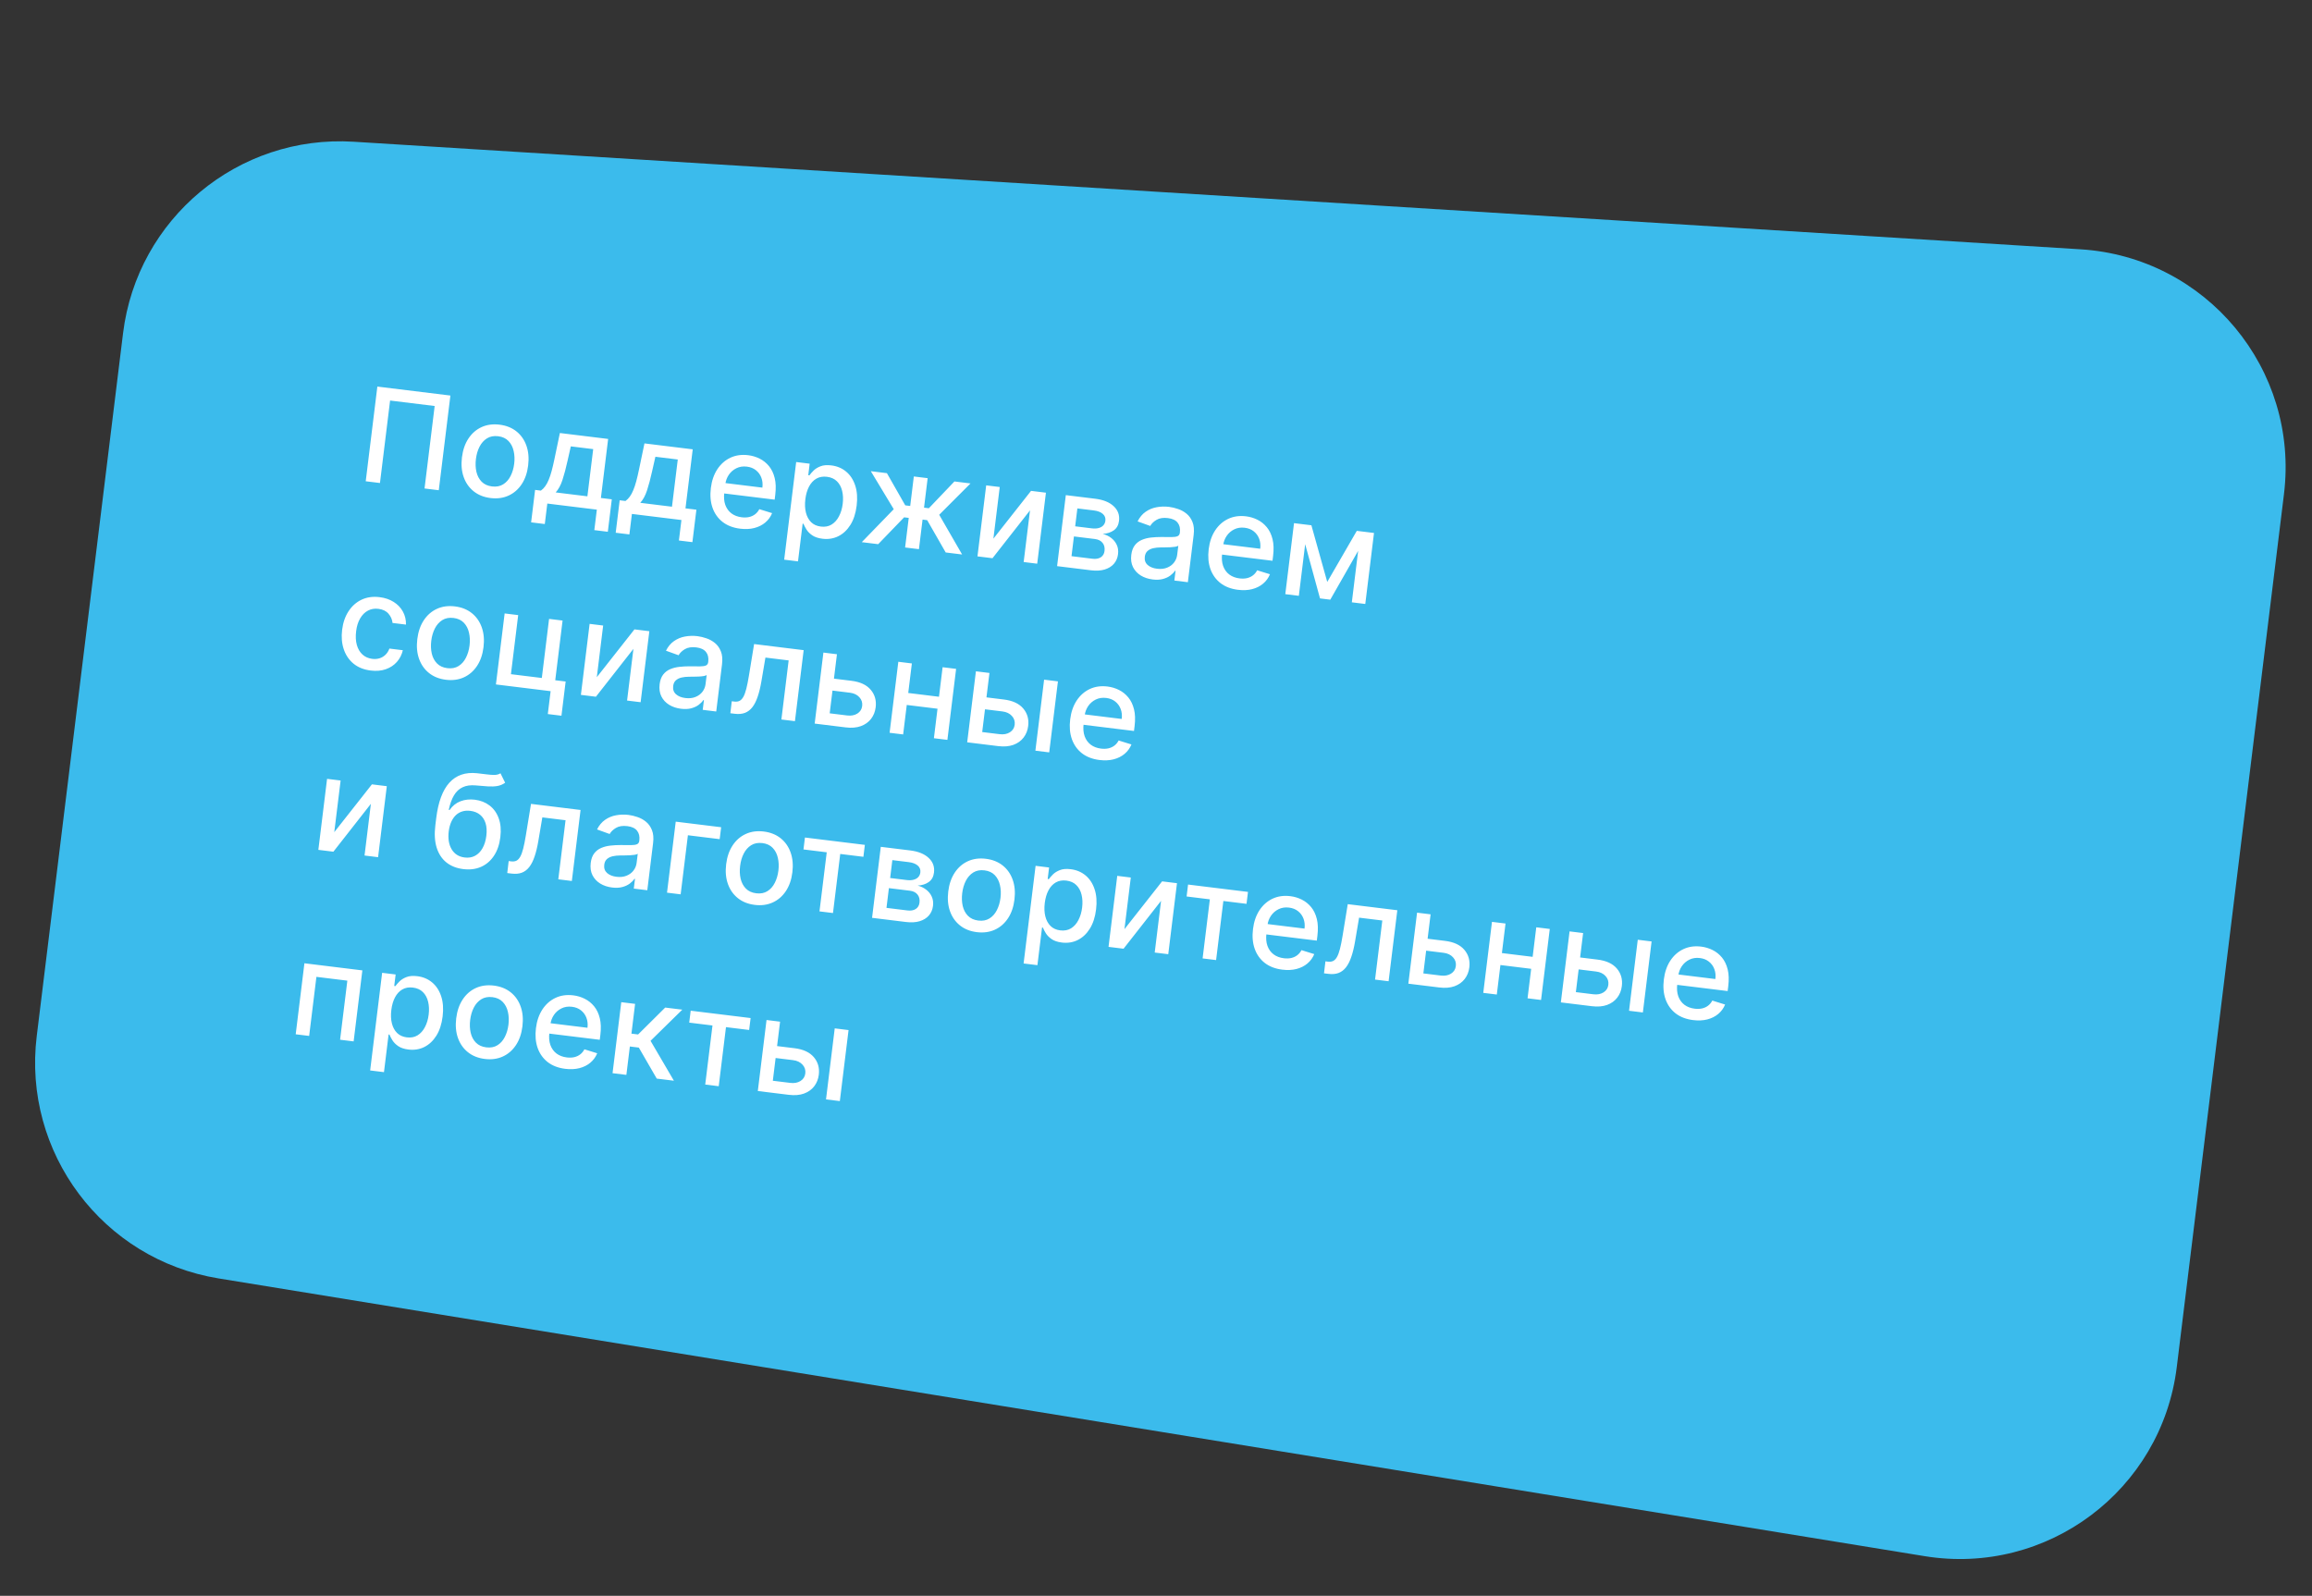
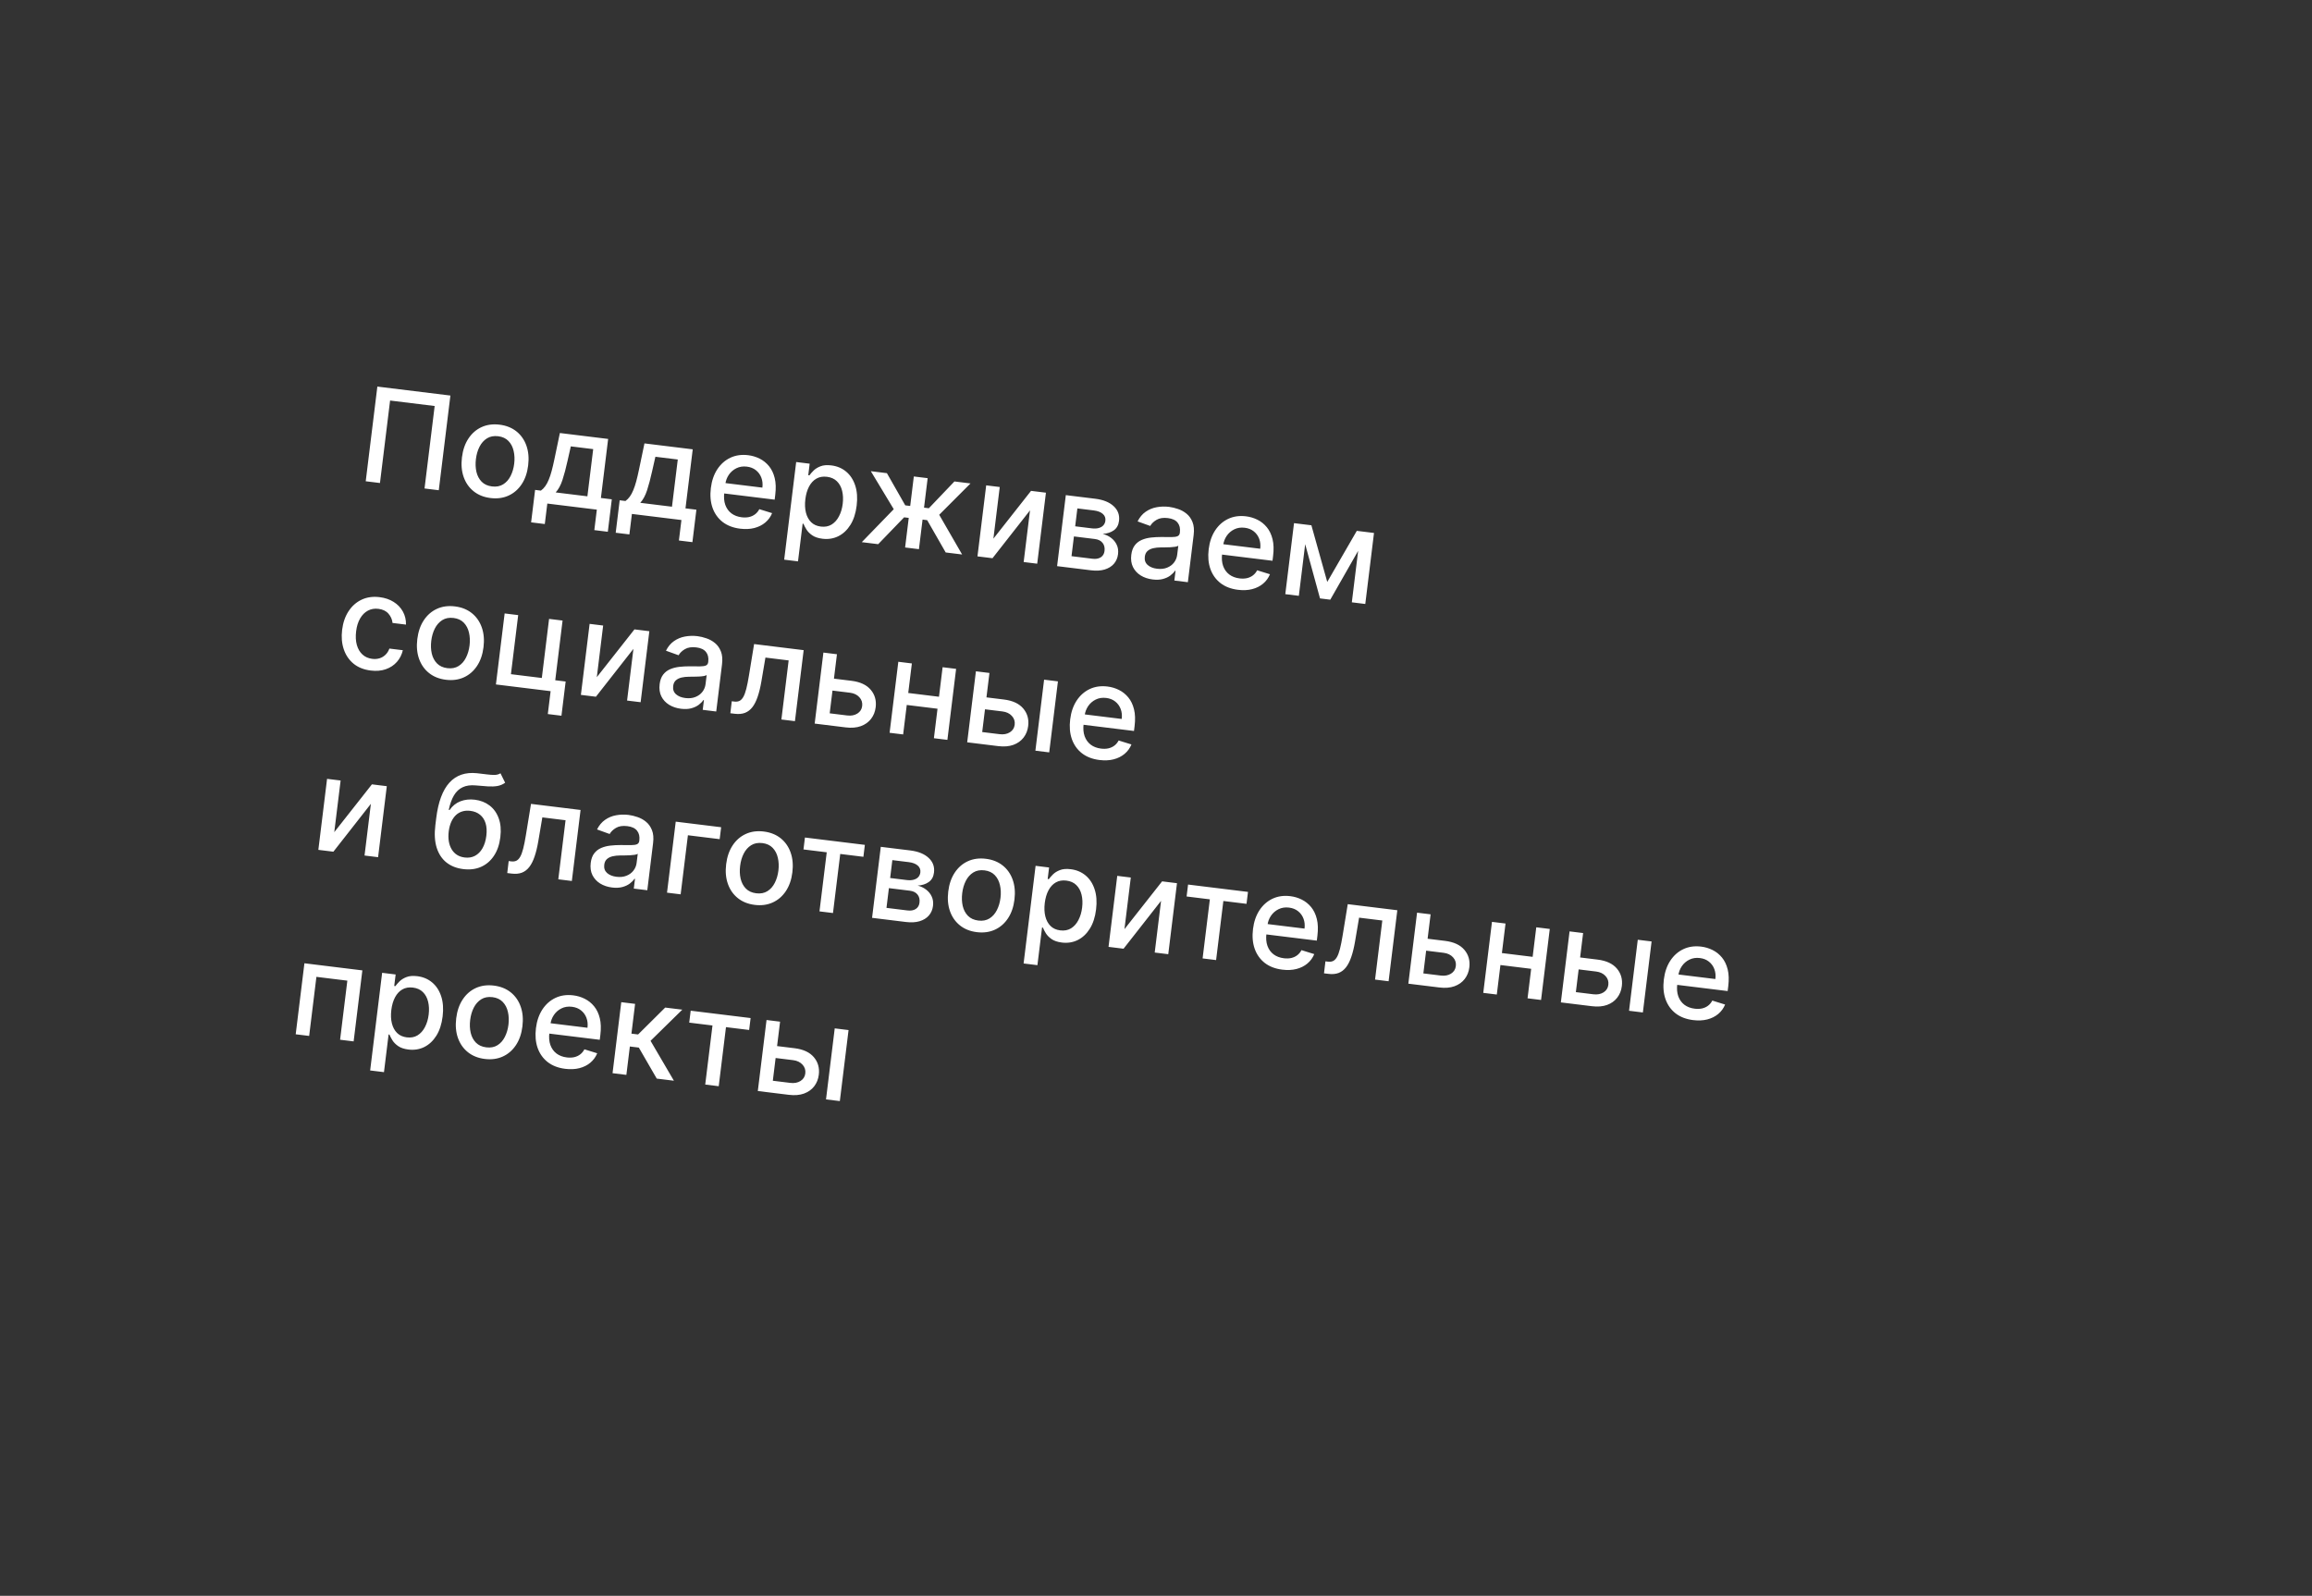
<svg xmlns="http://www.w3.org/2000/svg" width="423" height="292" viewBox="0 0 423 292" fill="none">
  <rect x="0" y="0" width="423" height="292" fill="#333333" stroke="none" />
-   <path d="M22.512 60.982C25.091 39.979 43.582 24.618 64.701 25.934L380.658 45.619C403.647 47.051 420.679 67.554 417.872 90.416L398.26 250.144C395.493 272.681 374.542 288.398 352.13 284.749L39.997 233.929C18.795 230.477 4.105 210.895 6.723 189.574L22.512 60.982Z" fill="#3BBBEC" />
  <path d="M82.405 72.378L80.278 89.703L77.672 89.383L79.525 74.292L71.371 73.29L69.518 88.382L66.912 88.062L69.04 70.737L82.405 72.378ZM89.751 91.132C88.533 90.983 87.504 90.573 86.665 89.903C85.825 89.233 85.216 88.366 84.838 87.3C84.459 86.235 84.352 85.031 84.517 83.689C84.682 82.341 85.078 81.193 85.704 80.245C86.33 79.297 87.131 78.6 88.107 78.153C89.084 77.706 90.181 77.558 91.399 77.707C92.617 77.857 93.646 78.267 94.486 78.936C95.325 79.606 95.934 80.477 96.312 81.548C96.69 82.619 96.796 83.828 96.63 85.176C96.466 86.518 96.071 87.66 95.445 88.603C94.82 89.545 94.019 90.239 93.043 90.686C92.066 91.133 90.969 91.282 89.751 91.132ZM90.02 89.01C90.81 89.107 91.489 88.978 92.059 88.625C92.63 88.271 93.081 87.763 93.415 87.1C93.754 86.437 93.974 85.689 94.077 84.854C94.178 84.025 94.145 83.248 93.977 82.523C93.814 81.793 93.5 81.185 93.033 80.699C92.566 80.212 91.938 79.92 91.148 79.823C90.353 79.726 89.667 79.856 89.091 80.215C88.52 80.574 88.065 81.088 87.725 81.756C87.392 82.419 87.174 83.165 87.073 83.994C86.97 84.829 87 85.608 87.163 86.332C87.332 87.057 87.65 87.66 88.118 88.141C88.591 88.623 89.225 88.912 90.02 89.01ZM97.172 95.581L97.901 89.643L98.959 89.773C99.26 89.558 99.525 89.29 99.753 88.969C99.987 88.648 100.198 88.259 100.386 87.801C100.579 87.344 100.76 86.805 100.928 86.185C101.096 85.558 101.265 84.841 101.433 84.031L102.434 79.234L111.265 80.318L109.939 91.121L111.935 91.366L111.206 97.304L108.736 97.001L109.196 93.254L100.136 92.141L99.676 95.888L97.172 95.581ZM101.666 90.105L107.469 90.817L108.529 82.181L104.435 81.678L103.835 84.326C103.538 85.675 103.229 86.839 102.908 87.819C102.588 88.793 102.174 89.555 101.666 90.105ZM112.648 97.481L113.377 91.543L114.434 91.673C114.735 91.458 115 91.19 115.229 90.869C115.463 90.548 115.673 90.159 115.861 89.701C116.055 89.244 116.235 88.705 116.403 88.085C116.572 87.459 116.74 86.741 116.908 85.931L117.909 81.134L126.741 82.219L125.414 93.021L127.411 93.266L126.682 99.204L124.211 98.901L124.672 95.154L115.612 94.041L115.152 97.789L112.648 97.481ZM117.141 92.005L122.944 92.718L124.005 84.081L119.91 83.578L119.311 86.226C119.013 87.575 118.704 88.739 118.384 89.719C118.064 90.693 117.65 91.455 117.141 92.005ZM135.42 96.74C134.14 96.582 133.071 96.174 132.213 95.513C131.362 94.847 130.746 93.985 130.367 92.925C129.994 91.86 129.89 90.654 130.056 89.306C130.219 87.975 130.611 86.832 131.232 85.878C131.859 84.925 132.655 84.218 133.622 83.759C134.594 83.3 135.684 83.145 136.891 83.293C137.624 83.383 138.319 83.591 138.978 83.918C139.636 84.246 140.207 84.702 140.69 85.288C141.173 85.874 141.522 86.601 141.736 87.469C141.951 88.331 141.986 89.351 141.841 90.53L141.731 91.427L131.402 90.158L131.635 88.263L139.485 89.227C139.567 88.562 139.504 87.956 139.296 87.409C139.089 86.857 138.759 86.402 138.305 86.043C137.856 85.684 137.305 85.465 136.651 85.385C135.94 85.297 135.299 85.396 134.726 85.68C134.159 85.96 133.697 86.361 133.341 86.884C132.991 87.402 132.777 87.986 132.697 88.634L132.515 90.115C132.409 90.983 132.47 91.741 132.7 92.387C132.935 93.034 133.31 93.552 133.823 93.942C134.337 94.325 134.963 94.563 135.702 94.653C136.181 94.712 136.627 94.698 137.038 94.611C137.45 94.519 137.817 94.352 138.138 94.111C138.46 93.87 138.722 93.556 138.924 93.168L141.265 93.894C140.987 94.575 140.567 95.15 140.005 95.62C139.45 96.084 138.783 96.417 138.002 96.619C137.228 96.816 136.367 96.856 135.42 96.74ZM143.473 102.408L145.667 84.542L148.137 84.846L147.878 86.952L148.09 86.978C148.269 86.725 148.519 86.438 148.839 86.117C149.159 85.796 149.581 85.532 150.104 85.328C150.628 85.117 151.293 85.061 152.099 85.16C153.148 85.289 154.052 85.669 154.81 86.3C155.569 86.932 156.12 87.775 156.466 88.831C156.817 89.887 156.907 91.117 156.734 92.522C156.562 93.926 156.18 95.101 155.588 96.047C154.998 96.988 154.26 97.679 153.376 98.12C152.493 98.555 151.526 98.709 150.478 98.58C149.688 98.483 149.059 98.271 148.589 97.944C148.125 97.618 147.774 97.26 147.536 96.871C147.298 96.481 147.119 96.138 147.001 95.843L146.849 95.824L146.002 102.719L143.473 102.408ZM147.347 91.343C147.235 92.257 147.27 93.074 147.45 93.794C147.631 94.515 147.948 95.101 148.402 95.552C148.857 95.997 149.448 96.264 150.176 96.353C150.931 96.446 151.588 96.323 152.144 95.985C152.702 95.641 153.153 95.139 153.497 94.477C153.847 93.816 154.076 93.051 154.183 92.183C154.288 91.325 154.253 90.54 154.077 89.825C153.907 89.112 153.59 88.526 153.125 88.068C152.666 87.611 152.056 87.336 151.294 87.243C150.561 87.153 149.918 87.265 149.364 87.581C148.815 87.897 148.37 88.378 148.027 89.022C147.685 89.667 147.458 90.441 147.347 91.343ZM157.671 99.205L163.52 93.174L159.325 86.219L162.269 86.581L165.625 92.471L166.53 92.582L167.192 87.185L169.722 87.496L169.059 92.893L169.939 93.001L174.62 88.097L177.563 88.459L171.836 94.195L176.027 101.459L173.024 101.091L169.637 95.179L168.791 95.075L168.126 100.489L165.597 100.179L166.262 94.765L165.416 94.661L160.674 99.574L157.671 99.205ZM181.751 98.564L188.638 89.819L191.362 90.153L189.766 103.146L187.288 102.842L188.449 93.385L181.586 102.142L178.837 101.804L180.432 88.811L182.911 89.115L181.751 98.564ZM193.405 103.593L195.001 90.6L200.389 91.261C201.855 91.441 202.979 91.897 203.759 92.628C204.54 93.354 204.865 94.25 204.734 95.315C204.641 96.077 204.324 96.65 203.784 97.036C203.245 97.422 202.565 97.642 201.746 97.696C202.318 97.835 202.83 98.076 203.28 98.417C203.731 98.753 204.074 99.173 204.31 99.677C204.552 100.182 204.633 100.758 204.553 101.407C204.468 102.095 204.216 102.682 203.796 103.169C203.376 103.65 202.809 103.998 202.096 104.214C201.389 104.425 200.562 104.472 199.614 104.355L193.405 103.593ZM196.042 101.77L199.874 102.241C200.5 102.318 201.009 102.228 201.401 101.973C201.793 101.718 202.02 101.334 202.083 100.82C202.157 100.217 202.038 99.721 201.725 99.334C201.413 98.941 200.943 98.705 200.317 98.629L196.485 98.158L196.042 101.77ZM196.713 96.305L199.75 96.678C200.223 96.737 200.638 96.719 200.993 96.625C201.353 96.532 201.639 96.372 201.85 96.146C202.067 95.915 202.197 95.628 202.239 95.284C202.301 94.782 202.143 94.365 201.766 94.032C201.389 93.7 200.842 93.49 200.126 93.401L197.115 93.032L196.713 96.305ZM210.882 106.031C210.058 105.93 209.333 105.686 208.705 105.3C208.077 104.908 207.605 104.395 207.288 103.761C206.976 103.127 206.873 102.384 206.978 101.533C207.068 100.8 207.283 100.214 207.623 99.775C207.963 99.335 208.39 99.007 208.903 98.79C209.416 98.572 209.978 98.429 210.587 98.361C211.196 98.293 211.813 98.26 212.437 98.262C213.226 98.267 213.867 98.272 214.359 98.275C214.851 98.272 215.216 98.217 215.452 98.108C215.689 98 215.826 97.794 215.863 97.489L215.871 97.43C215.961 96.691 215.823 96.093 215.455 95.636C215.094 95.179 214.504 94.901 213.686 94.8C212.835 94.696 212.14 94.802 211.603 95.12C211.072 95.433 210.686 95.806 210.444 96.24L208.133 95.406C208.512 94.652 209.002 94.065 209.603 93.646C210.21 93.223 210.883 92.945 211.62 92.812C212.359 92.674 213.12 92.653 213.904 92.749C214.422 92.813 214.965 92.942 215.53 93.138C216.102 93.328 216.622 93.615 217.09 93.999C217.564 94.383 217.928 94.895 218.181 95.533C218.436 96.165 218.505 96.955 218.389 97.902L217.329 106.531L214.859 106.227L215.077 104.451L214.976 104.438C214.772 104.745 214.487 105.037 214.121 105.312C213.755 105.588 213.303 105.799 212.764 105.944C212.225 106.09 211.598 106.119 210.882 106.031ZM211.681 104.068C212.38 104.154 212.995 104.089 213.525 103.874C214.061 103.659 214.486 103.345 214.8 102.931C215.12 102.513 215.312 102.047 215.375 101.534L215.581 99.859C215.48 99.938 215.294 100.001 215.025 100.048C214.762 100.09 214.464 100.119 214.13 100.136C213.797 100.146 213.472 100.155 213.157 100.162C212.842 100.163 212.578 100.165 212.366 100.168C211.868 100.17 211.406 100.219 210.982 100.316C210.564 100.413 210.217 100.585 209.94 100.832C209.67 101.074 209.507 101.42 209.452 101.871C209.375 102.497 209.548 102.999 209.971 103.377C210.395 103.75 210.965 103.98 211.681 104.068ZM226.504 107.923C225.224 107.766 224.155 107.357 223.297 106.697C222.446 106.031 221.83 105.168 221.451 104.109C221.078 103.044 220.974 101.838 221.14 100.49C221.303 99.159 221.695 98.016 222.316 97.062C222.943 96.109 223.739 95.402 224.706 94.943C225.678 94.484 226.768 94.329 227.975 94.477C228.708 94.567 229.404 94.775 230.062 95.102C230.72 95.429 231.291 95.886 231.774 96.472C232.257 97.058 232.606 97.785 232.82 98.652C233.035 99.514 233.07 100.535 232.925 101.714L232.815 102.61L222.486 101.342L222.719 99.447L230.569 100.411C230.651 99.746 230.588 99.14 230.38 98.593C230.173 98.041 229.843 97.585 229.389 97.226C228.94 96.868 228.389 96.648 227.735 96.568C227.024 96.481 226.383 96.58 225.81 96.864C225.243 97.144 224.782 97.545 224.425 98.068C224.076 98.586 223.861 99.169 223.781 99.818L223.599 101.298C223.493 102.167 223.554 102.924 223.784 103.571C224.019 104.218 224.394 104.736 224.907 105.125C225.421 105.509 226.047 105.746 226.786 105.837C227.265 105.896 227.711 105.882 228.122 105.795C228.534 105.702 228.901 105.536 229.222 105.295C229.544 105.054 229.806 104.739 230.008 104.352L232.349 105.077C232.071 105.759 231.651 106.334 231.089 106.803C230.534 107.268 229.867 107.601 229.086 107.802C228.312 107.999 227.451 108.04 226.504 107.923ZM242.831 106.485L248.238 97.136L250.421 97.404L243.386 109.73L241.508 109.499L237.774 95.852L239.931 96.117L242.831 106.485ZM239.229 96.03L237.634 109.024L235.155 108.719L236.751 95.726L239.229 96.03ZM247.328 110.214L248.924 97.221L251.385 97.523L249.79 110.516L247.328 110.214ZM67.829 122.696C66.571 122.541 65.524 122.124 64.686 121.443C63.854 120.757 63.258 119.879 62.897 118.81C62.535 117.741 62.435 116.555 62.595 115.252C62.757 113.933 63.148 112.799 63.768 111.85C64.389 110.896 65.186 110.19 66.158 109.731C67.13 109.272 68.228 109.118 69.452 109.268C70.439 109.389 71.296 109.68 72.024 110.142C72.752 110.598 73.313 111.182 73.706 111.894C74.105 112.607 74.296 113.406 74.279 114.291L71.818 113.989C71.757 113.363 71.511 112.801 71.08 112.301C70.655 111.803 70.039 111.504 69.233 111.405C68.528 111.318 67.887 111.429 67.311 111.736C66.742 112.038 66.269 112.512 65.892 113.158C65.515 113.799 65.27 114.582 65.157 115.507C65.04 116.454 65.084 117.29 65.287 118.013C65.49 118.736 65.831 119.319 66.309 119.761C66.793 120.204 67.392 120.47 68.109 120.558C68.588 120.617 69.033 120.582 69.444 120.455C69.861 120.323 70.222 120.107 70.528 119.807C70.84 119.508 71.078 119.13 71.242 118.676L73.704 118.978C73.51 119.807 73.145 120.523 72.607 121.127C72.069 121.731 71.394 122.175 70.58 122.458C69.772 122.743 68.855 122.822 67.829 122.696ZM81.583 124.385C80.365 124.235 79.336 123.825 78.497 123.156C77.657 122.486 77.048 121.618 76.67 120.553C76.291 119.487 76.184 118.283 76.349 116.941C76.514 115.593 76.91 114.446 77.536 113.498C78.162 112.55 78.963 111.853 79.939 111.406C80.916 110.959 82.013 110.81 83.231 110.96C84.449 111.109 85.478 111.519 86.318 112.189C87.157 112.859 87.766 113.729 88.144 114.8C88.522 115.871 88.628 117.081 88.462 118.429C88.297 119.771 87.903 120.913 87.277 121.855C86.652 122.797 85.851 123.492 84.875 123.939C83.898 124.385 82.801 124.534 81.583 124.385ZM81.852 122.262C82.642 122.359 83.321 122.231 83.891 121.877C84.462 121.524 84.913 121.015 85.247 120.352C85.585 119.69 85.806 118.941 85.909 118.106C86.01 117.277 85.977 116.501 85.808 115.776C85.646 115.046 85.332 114.438 84.865 113.951C84.398 113.464 83.77 113.173 82.98 113.076C82.185 112.978 81.499 113.108 80.923 113.467C80.352 113.826 79.897 114.34 79.557 115.008C79.224 115.671 79.006 116.417 78.904 117.246C78.802 118.081 78.832 118.86 78.995 119.585C79.164 120.309 79.482 120.912 79.95 121.393C80.423 121.875 81.057 122.165 81.852 122.262ZM102.928 113.55L101.587 124.471L103.491 124.705L102.722 130.964L100.226 130.658L100.741 126.471L90.733 125.242L92.329 112.249L94.807 112.553L93.48 123.364L99.131 124.058L100.458 113.247L102.928 113.55ZM109.192 123.911L116.079 115.165L118.803 115.499L117.208 128.493L114.729 128.188L115.89 118.731L109.028 127.488L106.279 127.151L107.874 114.157L110.352 114.462L109.192 123.911ZM124.593 129.691C123.769 129.59 123.043 129.346 122.415 128.96C121.788 128.568 121.316 128.055 120.999 127.421C120.687 126.787 120.584 126.045 120.688 125.193C120.778 124.46 120.993 123.874 121.334 123.435C121.674 122.996 122.1 122.668 122.614 122.45C123.127 122.233 123.688 122.09 124.298 122.021C124.907 121.953 125.524 121.92 126.148 121.922C126.937 121.928 127.578 121.932 128.069 121.935C128.562 121.932 128.927 121.877 129.163 121.769C129.4 121.66 129.537 121.454 129.574 121.149L129.581 121.09C129.672 120.351 129.534 119.753 129.166 119.296C128.804 118.84 128.215 118.561 127.397 118.461C126.545 118.356 125.851 118.463 125.314 118.78C124.783 119.093 124.397 119.466 124.155 119.9L121.844 119.067C122.223 118.312 122.713 117.725 123.314 117.307C123.921 116.883 124.594 116.605 125.331 116.472C126.069 116.334 126.831 116.313 127.614 116.409C128.133 116.473 128.675 116.603 129.241 116.798C129.813 116.988 130.333 117.276 130.801 117.659C131.275 118.044 131.639 118.555 131.892 119.193C132.147 119.825 132.216 120.615 132.099 121.563L131.04 130.191L128.57 129.888L128.788 128.111L128.686 128.099C128.483 128.406 128.198 128.697 127.832 128.973C127.466 129.248 127.014 129.459 126.475 129.605C125.936 129.75 125.309 129.779 124.593 129.691ZM125.392 127.729C126.091 127.814 126.706 127.75 127.236 127.534C127.772 127.32 128.197 127.005 128.511 126.592C128.831 126.173 129.023 125.707 129.086 125.194L129.292 123.519C129.19 123.598 129.005 123.661 128.736 123.708C128.473 123.751 128.175 123.78 127.841 123.796C127.508 123.807 127.183 123.815 126.867 123.822C126.552 123.824 126.289 123.826 126.077 123.828C125.578 123.83 125.117 123.879 124.693 123.976C124.275 124.074 123.927 124.246 123.651 124.492C123.381 124.734 123.218 125.08 123.163 125.531C123.086 126.157 123.259 126.66 123.682 127.038C124.106 127.41 124.675 127.641 125.392 127.729ZM133.623 130.508L133.884 128.316L134.349 128.373C134.71 128.418 135.021 128.379 135.282 128.256C135.55 128.129 135.786 127.888 135.989 127.536C136.193 127.183 136.377 126.685 136.542 126.041C136.708 125.391 136.871 124.57 137.033 123.577L137.968 117.852L147.036 118.966L145.441 131.959L142.962 131.655L144.29 120.844L140.043 120.323L139.298 124.713C139.116 125.779 138.891 126.701 138.623 127.481C138.362 128.262 138.04 128.901 137.658 129.398C137.277 129.889 136.822 130.237 136.294 130.441C135.765 130.639 135.146 130.695 134.436 130.608L133.623 130.508ZM152.003 124.109L155.775 124.573C157.366 124.768 158.541 125.313 159.301 126.208C160.062 127.102 160.365 128.173 160.212 129.419C160.112 130.231 159.831 130.938 159.368 131.54C158.905 132.141 158.281 132.585 157.495 132.873C156.711 133.154 155.789 133.23 154.728 133.1L149.052 132.403L150.648 119.409L153.126 119.714L151.799 130.524L154.996 130.917C155.724 131.006 156.345 130.891 156.859 130.57C157.375 130.244 157.668 129.785 157.741 129.193C157.818 128.567 157.647 128.028 157.227 127.576C156.808 127.118 156.235 126.844 155.507 126.755L151.735 126.292L152.003 124.109ZM172.497 127.579L172.228 129.77L165.19 128.906L165.459 126.715L172.497 127.579ZM166.834 121.397L165.238 134.39L162.76 134.086L164.355 121.092L166.834 121.397ZM174.929 122.391L173.334 135.384L170.864 135.081L172.459 122.087L174.929 122.391ZM179.906 127.535L183.679 127.999C185.269 128.194 186.444 128.739 187.205 129.634C187.965 130.529 188.268 131.599 188.115 132.845C188.016 133.658 187.734 134.364 187.271 134.966C186.808 135.567 186.184 136.011 185.399 136.299C184.614 136.58 183.692 136.656 182.632 136.526L176.956 135.829L178.551 122.835L181.029 123.14L179.702 133.951L182.9 134.343C183.627 134.432 184.248 134.317 184.763 133.997C185.278 133.671 185.572 133.211 185.644 132.619C185.721 131.993 185.55 131.454 185.13 131.002C184.711 130.544 184.138 130.271 183.411 130.181L179.638 129.718L179.906 127.535ZM189.433 137.361L191.028 124.367L193.558 124.678L191.962 137.671L189.433 137.361ZM201.162 139.067C199.882 138.91 198.813 138.501 197.956 137.84C197.104 137.175 196.489 136.312 196.11 135.252C195.737 134.188 195.633 132.981 195.798 131.634C195.962 130.303 196.354 129.16 196.975 128.206C197.601 127.252 198.398 126.546 199.365 126.086C200.337 125.628 201.426 125.472 202.633 125.621C203.366 125.711 204.062 125.919 204.72 126.246C205.378 126.573 205.949 127.029 206.433 127.615C206.916 128.201 207.265 128.928 207.479 129.796C207.693 130.658 207.728 131.679 207.584 132.857L207.473 133.754L197.145 132.486L197.377 130.591L205.228 131.555C205.309 130.889 205.246 130.283 205.039 129.737C204.832 129.185 204.501 128.729 204.047 128.37C203.599 128.012 203.048 127.792 202.394 127.712C201.683 127.625 201.041 127.723 200.468 128.008C199.901 128.288 199.44 128.689 199.084 129.212C198.734 129.73 198.519 130.313 198.44 130.962L198.258 132.442C198.151 133.311 198.213 134.068 198.443 134.715C198.678 135.362 199.052 135.88 199.565 136.269C200.079 136.653 200.706 136.89 201.444 136.981C201.924 137.04 202.369 137.026 202.78 136.939C203.193 136.846 203.559 136.679 203.881 136.438C204.202 136.197 204.464 135.883 204.666 135.496L207.007 136.221C206.729 136.903 206.309 137.478 205.748 137.947C205.193 138.411 204.525 138.744 203.745 138.946C202.971 139.143 202.11 139.183 201.162 139.067ZM61.158 152.268L68.045 143.522L70.769 143.857L69.174 156.85L66.695 156.546L67.856 147.088L60.994 155.846L58.245 155.508L59.84 142.515L62.319 142.819L61.158 152.268ZM91.569 141.499L92.421 143.227C91.989 143.534 91.515 143.733 91 143.825C90.491 143.911 89.913 143.935 89.265 143.895C88.618 143.85 87.878 143.791 87.046 143.717C86.106 143.63 85.312 143.739 84.662 144.043C84.013 144.341 83.48 144.836 83.062 145.529C82.652 146.217 82.331 147.105 82.1 148.193L82.261 148.213C82.783 147.458 83.443 146.927 84.243 146.619C85.047 146.311 85.921 146.215 86.862 146.331C87.911 146.46 88.815 146.814 89.574 147.394C90.333 147.973 90.89 148.754 91.244 149.737C91.605 150.714 91.704 151.868 91.54 153.199C91.375 154.547 90.984 155.681 90.367 156.601C89.756 157.522 88.969 158.196 88.007 158.621C87.05 159.042 85.966 159.178 84.754 159.029C83.541 158.88 82.517 158.477 81.682 157.819C80.853 157.156 80.257 156.253 79.894 155.109C79.536 153.966 79.455 152.6 79.65 151.009L79.808 149.724C80.173 146.752 80.978 144.581 82.222 143.211C83.467 141.841 85.146 141.266 87.26 141.485C87.944 141.552 88.554 141.624 89.088 141.701C89.623 141.772 90.094 141.805 90.502 141.797C90.915 141.785 91.271 141.686 91.569 141.499ZM85.023 156.907C85.728 156.994 86.356 156.89 86.907 156.597C87.465 156.299 87.922 155.838 88.279 155.212C88.637 154.586 88.87 153.824 88.981 152.928C89.088 152.048 89.042 151.284 88.841 150.635C88.64 149.987 88.303 149.47 87.829 149.086C87.356 148.695 86.762 148.456 86.046 148.369C85.515 148.303 85.03 148.338 84.59 148.473C84.151 148.602 83.76 148.826 83.417 149.145C83.08 149.464 82.799 149.87 82.572 150.363C82.352 150.852 82.195 151.425 82.103 152.083C81.938 153.426 82.115 154.532 82.632 155.403C83.154 156.274 83.951 156.775 85.023 156.907ZM92.807 159.752L93.067 157.56L93.532 157.617C93.893 157.661 94.204 157.622 94.466 157.5C94.733 157.372 94.969 157.132 95.172 156.779C95.376 156.426 95.56 155.928 95.725 155.284C95.891 154.635 96.055 153.814 96.216 152.82L97.151 147.096L106.219 148.209L104.624 161.203L102.146 160.898L103.473 150.088L99.226 149.566L98.481 153.957C98.299 155.022 98.074 155.945 97.806 156.725C97.545 157.506 97.223 158.144 96.841 158.641C96.46 159.133 96.005 159.481 95.477 159.685C94.949 159.883 94.329 159.939 93.619 159.852L92.807 159.752ZM111.981 162.398C111.158 162.297 110.432 162.053 109.804 161.667C109.177 161.275 108.705 160.762 108.387 160.128C108.076 159.494 107.973 158.752 108.077 157.9C108.167 157.167 108.382 156.581 108.722 156.142C109.062 155.703 109.489 155.374 110.002 155.157C110.516 154.939 111.077 154.797 111.687 154.728C112.296 154.66 112.913 154.627 113.536 154.629C114.326 154.634 114.966 154.639 115.458 154.642C115.951 154.639 116.315 154.584 116.552 154.476C116.789 154.367 116.925 154.161 116.963 153.856L116.97 153.797C117.061 153.058 116.922 152.46 116.555 152.003C116.193 151.546 115.603 151.268 114.786 151.168C113.934 151.063 113.24 151.169 112.703 151.487C112.172 151.8 111.786 152.173 111.543 152.607L109.233 151.774C109.612 151.019 110.102 150.432 110.703 150.014C111.31 149.59 111.982 149.312 112.72 149.179C113.458 149.041 114.219 149.02 115.003 149.116C115.522 149.18 116.064 149.309 116.63 149.505C117.202 149.695 117.722 149.982 118.19 150.366C118.664 150.751 119.027 151.262 119.281 151.9C119.535 152.532 119.605 153.322 119.488 154.269L118.429 162.898L115.959 162.595L116.177 160.818L116.075 160.806C115.872 161.113 115.587 161.404 115.221 161.68C114.855 161.955 114.403 162.166 113.864 162.312C113.325 162.457 112.698 162.486 111.981 162.398ZM112.78 160.435C113.48 160.521 114.095 160.457 114.625 160.241C115.161 160.026 115.586 159.712 115.9 159.299C116.22 158.88 116.412 158.414 116.475 157.901L116.681 156.226C116.579 156.305 116.394 156.368 116.125 156.415C115.862 156.457 115.564 156.487 115.23 156.503C114.896 156.513 114.572 156.522 114.256 156.529C113.941 156.531 113.678 156.533 113.465 156.535C112.967 156.537 112.506 156.586 112.082 156.683C111.664 156.781 111.316 156.953 111.04 157.199C110.77 157.441 110.607 157.787 110.552 158.238C110.475 158.864 110.648 159.366 111.071 159.745C111.494 160.117 112.064 160.347 112.78 160.435ZM131.938 151.367L131.67 153.55L125.859 152.836L124.531 163.647L122.036 163.341L123.631 150.347L131.938 151.367ZM138.09 165.578C136.872 165.429 135.843 165.019 135.004 164.349C134.164 163.679 133.555 162.812 133.177 161.746C132.798 160.681 132.691 159.477 132.856 158.135C133.021 156.787 133.417 155.639 134.043 154.691C134.669 153.743 135.47 153.046 136.447 152.599C137.423 152.152 138.52 152.004 139.739 152.153C140.957 152.303 141.985 152.713 142.825 153.382C143.664 154.052 144.273 154.923 144.651 155.994C145.029 157.065 145.135 158.274 144.97 159.622C144.805 160.964 144.41 162.106 143.785 163.049C143.159 163.991 142.359 164.685 141.382 165.132C140.406 165.579 139.308 165.728 138.09 165.578ZM138.359 163.456C139.149 163.553 139.829 163.424 140.399 163.071C140.969 162.717 141.42 162.209 141.754 161.546C142.093 160.883 142.313 160.135 142.416 159.3C142.518 158.471 142.484 157.694 142.316 156.969C142.153 156.239 141.839 155.631 141.372 155.145C140.905 154.658 140.277 154.366 139.487 154.269C138.692 154.172 138.006 154.302 137.43 154.661C136.859 155.02 136.404 155.534 136.064 156.202C135.731 156.865 135.513 157.611 135.412 158.44C135.309 159.275 135.339 160.054 135.502 160.778C135.671 161.503 135.989 162.106 136.457 162.587C136.93 163.069 137.564 163.358 138.359 163.456ZM147.003 155.432L147.271 153.25L158.234 154.596L157.966 156.779L153.728 156.258L152.401 167.069L149.931 166.766L151.258 155.955L147.003 155.432ZM159.552 167.947L161.148 154.954L166.536 155.615C168.002 155.795 169.126 156.251 169.906 156.982C170.687 157.708 171.012 158.604 170.881 159.669C170.788 160.431 170.471 161.004 169.931 161.39C169.392 161.776 168.712 161.996 167.893 162.05C168.465 162.189 168.977 162.43 169.427 162.771C169.878 163.107 170.222 163.527 170.457 164.031C170.699 164.536 170.78 165.112 170.7 165.761C170.616 166.449 170.363 167.036 169.943 167.523C169.523 168.004 168.957 168.352 168.243 168.568C167.536 168.779 166.709 168.826 165.761 168.709L159.552 167.947ZM162.189 166.124L166.021 166.595C166.647 166.672 167.156 166.582 167.548 166.327C167.94 166.072 168.167 165.688 168.23 165.174C168.304 164.571 168.185 164.075 167.872 163.688C167.56 163.295 167.09 163.059 166.464 162.983L162.632 162.512L162.189 166.124ZM162.86 160.66L165.897 161.032C166.37 161.091 166.785 161.073 167.14 160.979C167.5 160.886 167.786 160.726 167.997 160.5C168.214 160.269 168.344 159.982 168.386 159.638C168.448 159.136 168.29 158.719 167.913 158.386C167.536 158.054 166.99 157.844 166.273 157.756L163.262 157.386L162.86 160.66ZM178.724 170.567C177.506 170.418 176.477 170.008 175.637 169.338C174.798 168.668 174.189 167.801 173.81 166.735C173.432 165.67 173.325 164.466 173.49 163.124C173.655 161.776 174.051 160.628 174.677 159.68C175.302 158.733 176.104 158.035 177.08 157.588C178.057 157.142 179.154 156.993 180.372 157.143C181.59 157.292 182.619 157.702 183.458 158.372C184.298 159.041 184.906 159.912 185.284 160.983C185.662 162.054 185.769 163.263 185.603 164.611C185.438 165.953 185.043 167.096 184.418 168.038C183.793 168.98 182.992 169.675 182.016 170.121C181.039 170.568 179.942 170.717 178.724 170.567ZM178.993 168.445C179.782 168.542 180.462 168.414 181.032 168.06C181.602 167.706 182.054 167.198 182.387 166.535C182.726 165.872 182.947 165.124 183.05 164.289C183.151 163.46 183.118 162.683 182.949 161.958C182.787 161.229 182.472 160.62 182.006 160.134C181.539 159.647 180.91 159.355 180.121 159.258C179.326 159.161 178.64 159.291 178.064 159.65C177.493 160.009 177.038 160.523 176.698 161.191C176.365 161.854 176.147 162.6 176.045 163.429C175.943 164.264 175.973 165.043 176.136 165.767C176.305 166.492 176.623 167.095 177.09 167.576C177.564 168.058 178.198 168.347 178.993 168.445ZM187.276 176.297L189.47 158.431L191.94 158.735L191.681 160.841L191.893 160.867C192.072 160.614 192.322 160.327 192.642 160.006C192.962 159.684 193.384 159.421 193.907 159.217C194.431 159.006 195.096 158.95 195.902 159.049C196.951 159.178 197.855 159.558 198.613 160.189C199.372 160.821 199.923 161.664 200.269 162.72C200.62 163.776 200.709 165.006 200.537 166.411C200.365 167.815 199.983 168.99 199.391 169.936C198.801 170.877 198.063 171.568 197.179 172.009C196.296 172.444 195.329 172.598 194.28 172.469C193.491 172.372 192.862 172.16 192.392 171.833C191.928 171.507 191.577 171.149 191.339 170.76C191.101 170.37 190.922 170.027 190.804 169.732L190.652 169.713L189.805 176.608L187.276 176.297ZM191.15 165.232C191.038 166.146 191.072 166.963 191.253 167.684C191.434 168.404 191.751 168.99 192.205 169.44C192.66 169.886 193.251 170.153 193.979 170.242C194.734 170.335 195.39 170.212 195.947 169.874C196.505 169.53 196.956 169.028 197.3 168.366C197.65 167.705 197.879 166.94 197.985 166.072C198.091 165.214 198.056 164.429 197.88 163.714C197.71 163.001 197.393 162.415 196.928 161.957C196.469 161.5 195.859 161.225 195.097 161.132C194.364 161.042 193.721 161.154 193.167 161.47C192.618 161.786 192.173 162.267 191.83 162.911C191.488 163.556 191.261 164.33 191.15 165.232ZM205.728 170.019L212.615 161.273L215.339 161.608L213.744 174.601L211.265 174.297L212.426 164.839L205.564 173.597L202.815 173.259L204.41 160.266L206.888 160.57L205.728 170.019ZM217.099 164.039L217.367 161.857L228.33 163.203L228.062 165.385L223.824 164.865L222.496 175.676L220.026 175.372L221.354 164.562L217.099 164.039ZM234.611 177.429C233.33 177.272 232.262 176.863 231.404 176.203C230.552 175.537 229.937 174.674 229.558 173.615C229.185 172.55 229.081 171.344 229.246 169.996C229.41 168.665 229.802 167.522 230.423 166.568C231.05 165.615 231.846 164.908 232.813 164.449C233.785 163.99 234.875 163.835 236.081 163.983C236.814 164.073 237.51 164.281 238.168 164.608C238.827 164.935 239.397 165.392 239.881 165.978C240.364 166.564 240.713 167.291 240.927 168.158C241.141 169.021 241.176 170.041 241.032 171.22L240.922 172.116L230.593 170.848L230.826 168.953L238.676 169.917C238.757 169.252 238.694 168.646 238.487 168.099C238.28 167.547 237.949 167.092 237.495 166.732C237.047 166.374 236.496 166.155 235.842 166.074C235.131 165.987 234.489 166.086 233.916 166.37C233.35 166.65 232.888 167.051 232.532 167.574C232.182 168.092 231.967 168.675 231.888 169.324L231.706 170.804C231.599 171.673 231.661 172.43 231.891 173.077C232.126 173.724 232.5 174.242 233.014 174.631C233.527 175.015 234.154 175.252 234.893 175.343C235.372 175.402 235.817 175.388 236.229 175.301C236.641 175.208 237.008 175.042 237.329 174.801C237.651 174.56 237.912 174.245 238.115 173.858L240.456 174.583C240.177 175.265 239.757 175.84 239.196 176.309C238.641 176.774 237.973 177.107 237.193 177.308C236.419 177.505 235.558 177.546 234.611 177.429ZM242.238 178.1L242.499 175.908L242.964 175.965C243.325 176.009 243.636 175.97 243.897 175.848C244.165 175.72 244.401 175.48 244.604 175.127C244.808 174.774 244.992 174.276 245.157 173.632C245.323 172.983 245.486 172.161 245.648 171.168L246.583 165.444L255.651 166.557L254.056 179.551L251.577 179.246L252.905 168.436L248.658 167.914L247.913 172.305C247.731 173.37 247.506 174.293 247.238 175.073C246.976 175.854 246.655 176.492 246.273 176.989C245.892 177.481 245.437 177.828 244.909 178.033C244.38 178.231 243.761 178.287 243.051 178.199L242.238 178.1ZM260.618 171.701L264.39 172.164C265.981 172.359 267.156 172.904 267.916 173.799C268.676 174.694 268.98 175.765 268.827 177.011C268.727 177.823 268.446 178.53 267.983 179.131C267.52 179.733 266.896 180.177 266.11 180.464C265.326 180.746 264.404 180.821 263.343 180.691L257.667 179.994L259.263 167.001L261.741 167.305L260.414 178.116L263.611 178.509C264.339 178.598 264.96 178.482 265.474 178.162C265.989 177.836 266.283 177.377 266.356 176.785C266.433 176.159 266.262 175.62 265.842 175.167C265.423 174.71 264.85 174.436 264.122 174.347L260.35 173.883L260.618 171.701ZM281.112 175.171L280.843 177.361L273.805 176.497L274.074 174.306L281.112 175.171ZM275.449 168.988L273.853 181.982L271.375 181.677L272.97 168.684L275.449 168.988ZM283.544 169.982L281.949 182.976L279.479 182.672L281.074 169.679L283.544 169.982ZM288.521 175.127L292.294 175.59C293.884 175.786 295.059 176.331 295.82 177.225C296.58 178.12 296.883 179.191 296.73 180.437C296.631 181.249 296.349 181.956 295.886 182.557C295.423 183.159 294.799 183.603 294.014 183.89C293.229 184.172 292.307 184.247 291.247 184.117L285.571 183.42L287.166 170.427L289.644 170.731L288.317 181.542L291.515 181.935C292.242 182.024 292.863 181.908 293.378 181.588C293.893 181.262 294.187 180.803 294.259 180.211C294.336 179.585 294.165 179.046 293.745 178.594C293.326 178.136 292.753 177.862 292.026 177.773L288.253 177.31L288.521 175.127ZM298.048 184.952L299.643 171.959L302.173 172.269L300.577 185.263L298.048 184.952ZM309.777 186.659C308.497 186.501 307.428 186.093 306.571 185.432C305.719 184.766 305.104 183.904 304.725 182.844C304.352 181.779 304.248 180.573 304.413 179.225C304.577 177.894 304.969 176.752 305.59 175.797C306.216 174.844 307.013 174.137 307.979 173.678C308.952 173.219 310.041 173.064 311.248 173.212C311.981 173.302 312.677 173.511 313.335 173.838C313.993 174.165 314.564 174.621 315.048 175.207C315.531 175.793 315.88 176.52 316.094 177.388C316.308 178.25 316.343 179.27 316.199 180.449L316.088 181.346L305.76 180.077L305.992 178.182L313.843 179.146C313.924 178.481 313.861 177.875 313.654 177.329C313.447 176.776 313.116 176.321 312.662 175.962C312.214 175.603 311.663 175.384 311.008 175.304C310.298 175.216 309.656 175.315 309.083 175.6C308.516 175.879 308.055 176.28 307.699 176.803C307.349 177.321 307.134 177.905 307.055 178.553L306.873 180.034C306.766 180.902 306.828 181.66 307.057 182.306C307.293 182.953 307.667 183.471 308.18 183.861C308.694 184.244 309.321 184.482 310.059 184.572C310.539 184.631 310.984 184.617 311.395 184.53C311.808 184.438 312.174 184.271 312.496 184.03C312.817 183.789 313.079 183.475 313.281 183.087L315.622 183.813C315.344 184.494 314.924 185.069 314.363 185.539C313.808 186.003 313.14 186.336 312.36 186.538C311.586 186.735 310.725 186.775 309.777 186.659ZM54.101 189.255L55.696 176.261L66.296 177.563L64.7 190.556L62.222 190.252L63.549 179.441L57.89 178.746L56.563 189.557L54.101 189.255ZM67.722 195.873L69.916 178.007L72.386 178.311L72.127 180.417L72.338 180.443C72.518 180.19 72.768 179.903 73.088 179.582C73.408 179.26 73.83 178.997 74.353 178.793C74.877 178.582 75.542 178.526 76.348 178.625C77.397 178.754 78.301 179.134 79.059 179.765C79.817 180.397 80.369 181.24 80.715 182.296C81.066 183.352 81.155 184.582 80.983 185.987C80.811 187.391 80.429 188.566 79.837 189.512C79.247 190.453 78.509 191.144 77.625 191.585C76.742 192.02 75.775 192.174 74.727 192.045C73.937 191.948 73.308 191.736 72.838 191.409C72.374 191.083 72.023 190.725 71.785 190.335C71.547 189.946 71.368 189.603 71.25 189.308L71.098 189.289L70.251 196.184L67.722 195.873ZM71.596 184.808C71.484 185.722 71.518 186.539 71.699 187.259C71.88 187.98 72.197 188.566 72.651 189.016C73.106 189.462 73.697 189.729 74.425 189.818C75.18 189.911 75.837 189.788 76.393 189.45C76.951 189.106 77.402 188.604 77.746 187.942C78.096 187.281 78.325 186.516 78.431 185.647C78.537 184.79 78.501 184.005 78.326 183.29C78.156 182.577 77.838 181.991 77.374 181.533C76.915 181.076 76.305 180.801 75.543 180.708C74.81 180.618 74.166 180.73 73.613 181.046C73.064 181.362 72.619 181.843 72.276 182.487C71.934 183.132 71.707 183.906 71.596 184.808ZM88.701 193.769C87.483 193.62 86.454 193.21 85.615 192.54C84.776 191.87 84.167 191.003 83.788 189.937C83.409 188.872 83.302 187.668 83.467 186.326C83.633 184.978 84.028 183.83 84.654 182.882C85.28 181.935 86.081 181.237 87.058 180.79C88.034 180.344 89.132 180.195 90.35 180.345C91.568 180.494 92.597 180.904 93.436 181.574C94.275 182.243 94.884 183.114 95.262 184.185C95.64 185.256 95.746 186.465 95.581 187.813C95.416 189.155 95.021 190.298 94.396 191.24C93.771 192.182 92.97 192.877 91.993 193.323C91.017 193.77 89.919 193.919 88.701 193.769ZM88.971 191.647C89.76 191.744 90.44 191.616 91.01 191.262C91.58 190.908 92.032 190.4 92.365 189.737C92.704 189.074 92.925 188.326 93.027 187.491C93.129 186.662 93.096 185.885 92.927 185.16C92.765 184.431 92.45 183.822 91.983 183.336C91.516 182.849 90.888 182.557 90.099 182.46C89.303 182.363 88.618 182.493 88.041 182.852C87.47 183.211 87.015 183.725 86.676 184.393C86.342 185.056 86.125 185.802 86.023 186.631C85.92 187.466 85.951 188.245 86.114 188.969C86.282 189.694 86.6 190.297 87.068 190.778C87.541 191.26 88.175 191.549 88.971 191.647ZM103.42 195.576C102.139 195.419 101.071 195.01 100.213 194.35C99.362 193.684 98.746 192.822 98.367 191.762C97.994 190.697 97.89 189.491 98.055 188.143C98.219 186.812 98.611 185.669 99.232 184.715C99.859 183.762 100.655 183.055 101.622 182.596C102.594 182.137 103.683 181.982 104.89 182.13C105.623 182.22 106.319 182.428 106.977 182.755C107.636 183.082 108.206 183.539 108.69 184.125C109.173 184.711 109.522 185.438 109.736 186.305C109.95 187.168 109.985 188.188 109.841 189.367L109.731 190.263L99.402 188.995L99.635 187.1L107.485 188.064C107.566 187.399 107.503 186.793 107.296 186.246C107.089 185.694 106.758 185.239 106.304 184.88C105.856 184.521 105.305 184.302 104.651 184.221C103.94 184.134 103.298 184.233 102.725 184.517C102.159 184.797 101.697 185.198 101.341 185.721C100.991 186.239 100.776 186.823 100.697 187.471L100.515 188.951C100.408 189.82 100.47 190.577 100.7 191.224C100.935 191.871 101.309 192.389 101.823 192.779C102.336 193.162 102.963 193.399 103.702 193.49C104.181 193.549 104.626 193.535 105.038 193.448C105.45 193.356 105.817 193.189 106.138 192.948C106.46 192.707 106.721 192.393 106.924 192.005L109.265 192.731C108.986 193.412 108.566 193.987 108.005 194.456C107.45 194.921 106.782 195.254 106.002 195.456C105.228 195.652 104.367 195.693 103.42 195.576ZM112.071 196.372L113.666 183.379L116.196 183.69L115.527 189.137L116.745 189.287L121.703 184.366L124.833 184.75L119.023 190.451L123.296 197.751L120.158 197.365L116.879 191.691L115.238 191.489L114.6 196.683L112.071 196.372ZM126.099 187.121L126.367 184.939L137.33 186.285L137.062 188.467L132.824 187.947L131.497 198.758L129.027 198.454L130.354 187.644L126.099 187.121ZM141.599 191.343L145.371 191.806C146.962 192.001 148.137 192.546 148.897 193.441C149.658 194.336 149.961 195.406 149.808 196.653C149.708 197.465 149.427 198.171 148.964 198.773C148.501 199.374 147.877 199.819 147.091 200.106C146.307 200.387 145.385 200.463 144.324 200.333L138.648 199.636L140.244 186.642L142.722 186.947L141.395 197.758L144.592 198.15C145.32 198.24 145.941 198.124 146.455 197.804C146.97 197.478 147.264 197.019 147.337 196.426C147.414 195.8 147.243 195.261 146.823 194.809C146.404 194.351 145.831 194.078 145.103 193.988L141.331 193.525L141.599 191.343ZM151.126 201.168L152.721 188.174L155.25 188.485L153.655 201.478L151.126 201.168Z" fill="white" />
</svg>